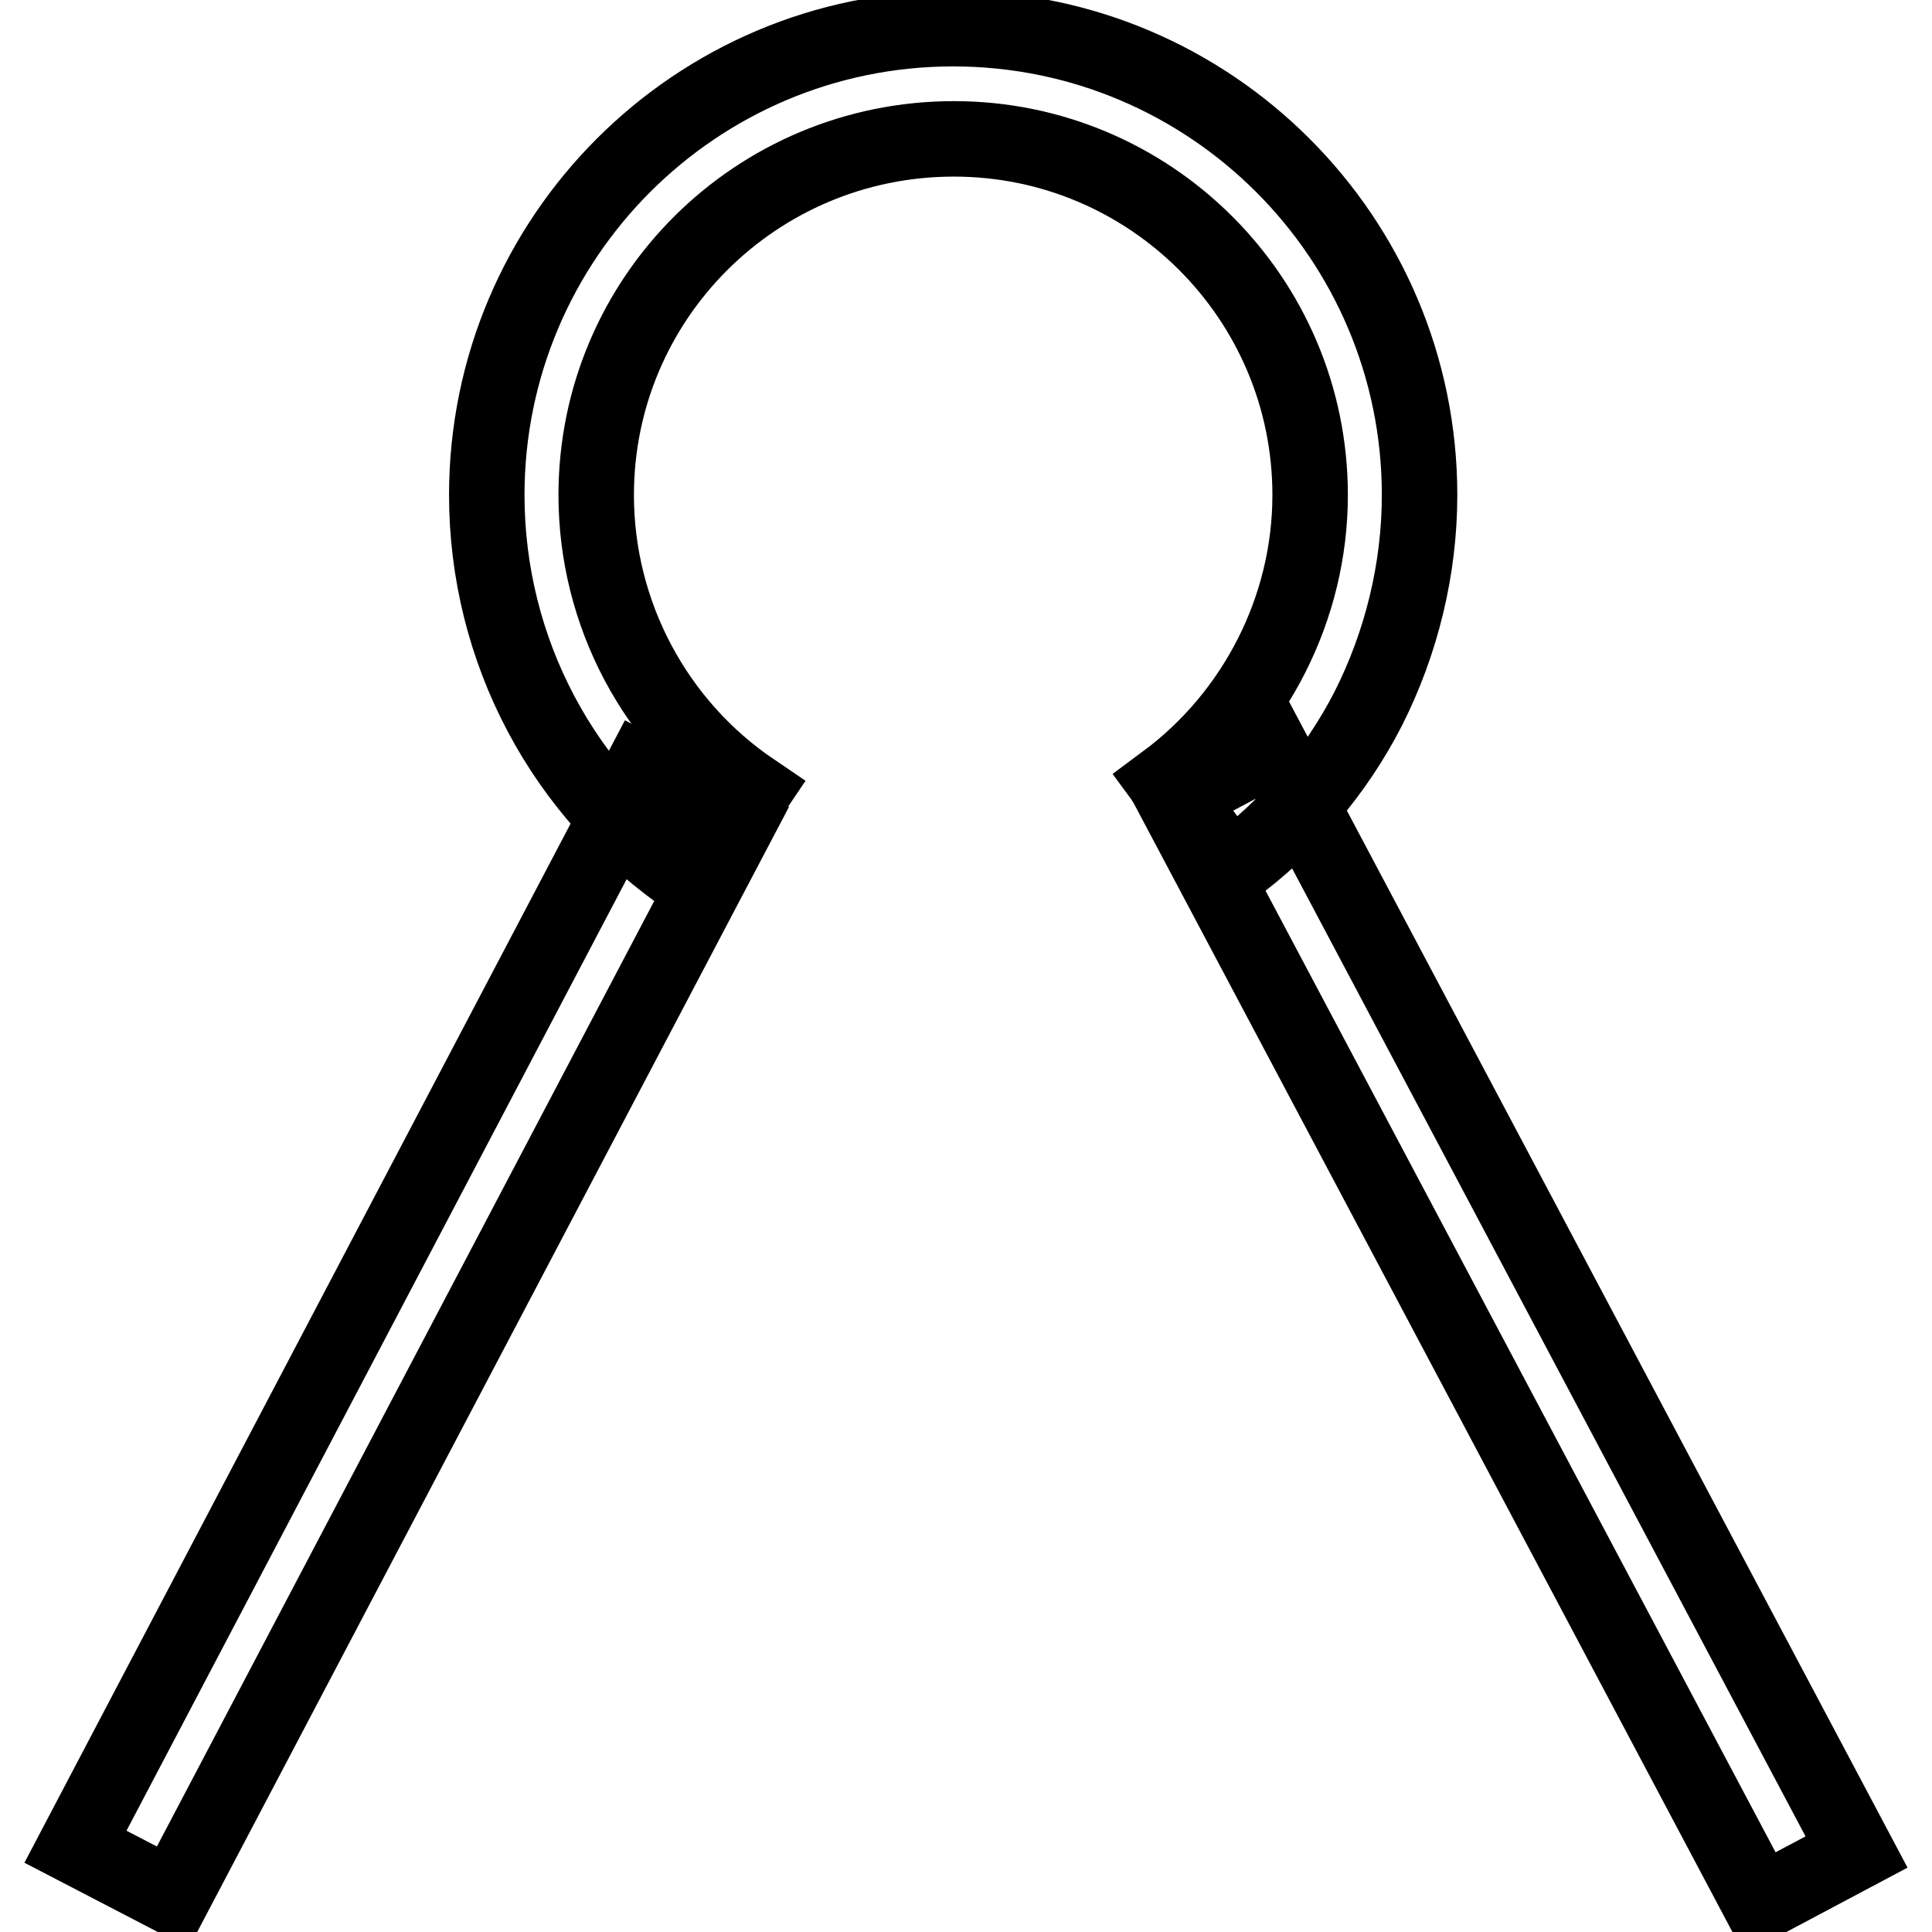
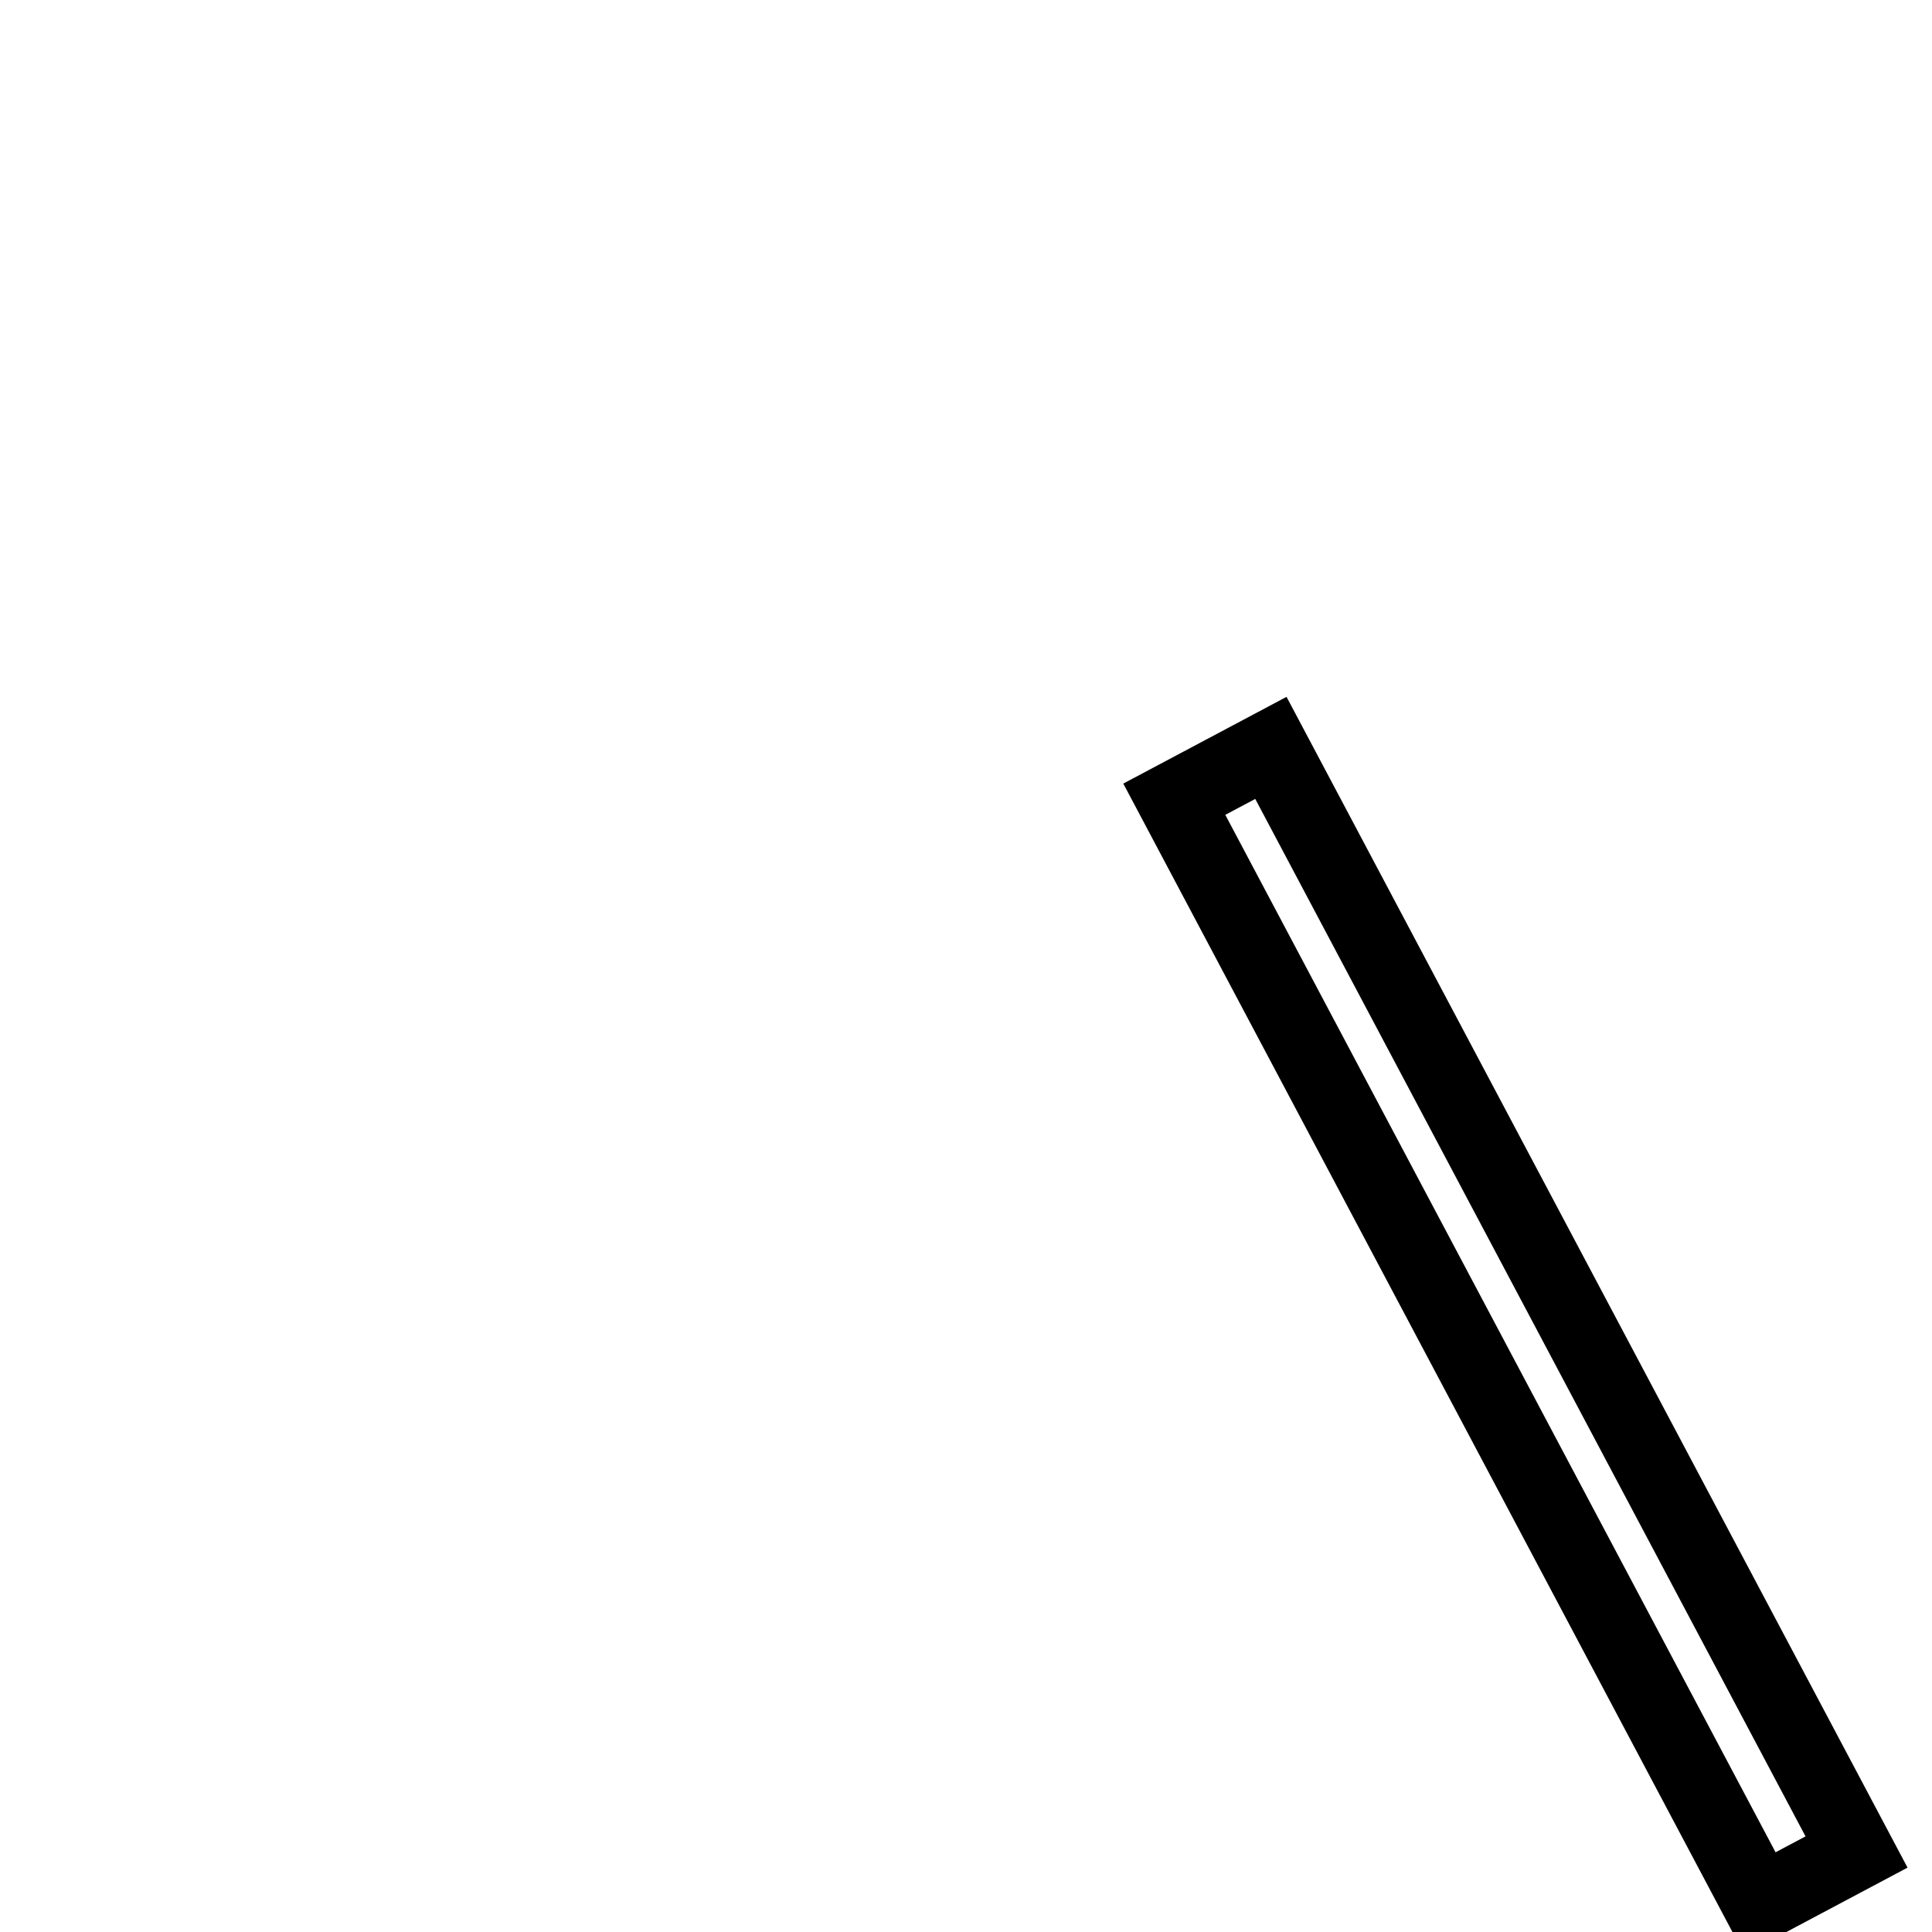
<svg xmlns="http://www.w3.org/2000/svg" version="1.1" x="0px" y="0px" viewBox="0 0 256 256" enable-background="new 0 0 256 256" xml:space="preserve">
  <g>
    <g>
-       <path stroke-width="10" fill-opacity="0" stroke="#000000" d="M91.7,116.8c-17.1-11.5-27.2-30.7-27.2-51.2c0-34.1,27.7-61.8,61.8-61.8c34.1,0,61.8,27.7,61.8,61.8c0,9.8-2.4,19.6-6.8,28.3c-4.3,8.4-10.6,15.8-18.3,21.4l-8.6-11.7c12-8.9,19.2-23.1,19.2-38c0-26.1-21.2-47.2-47.2-47.2C100.2,18.4,79,39.5,79,65.6c0,15.7,7.8,30.4,20.8,39.2L91.7,116.8z" />
-       <path stroke-width="10" fill-opacity="0" stroke="#000000" d="M84.9,102.2l12.9,6.8L22.9,251.4L10,244.7L84.9,102.2L84.9,102.2z" />
      <path stroke-width="10" fill-opacity="0" stroke="#000000" d="M168.4,99.1L246,245.4l-12.8,6.8l-77.6-146.3L168.4,99.1z" />
    </g>
  </g>
</svg>